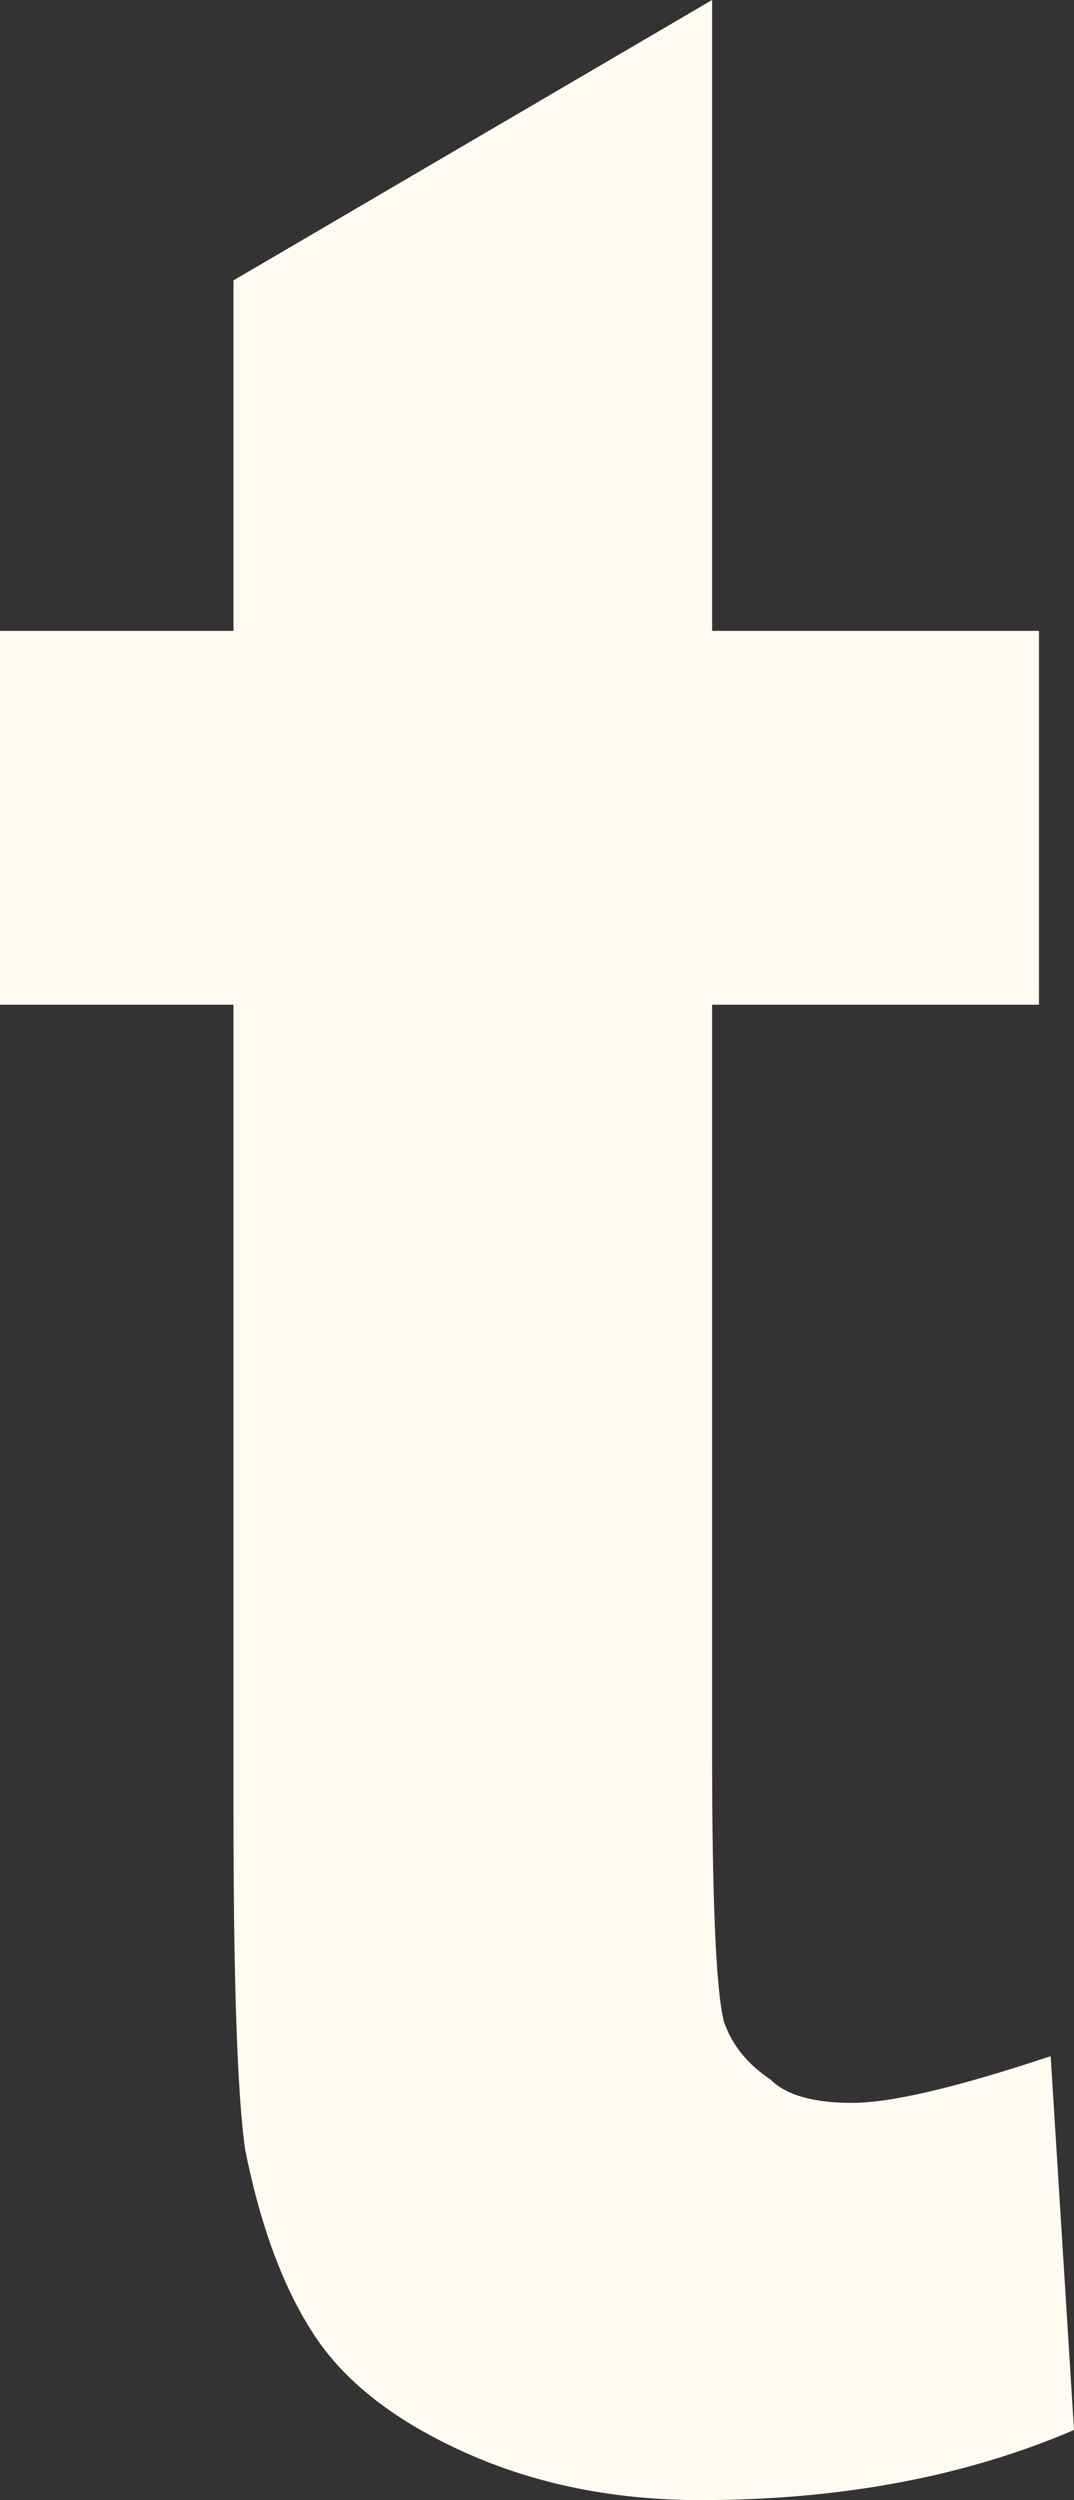
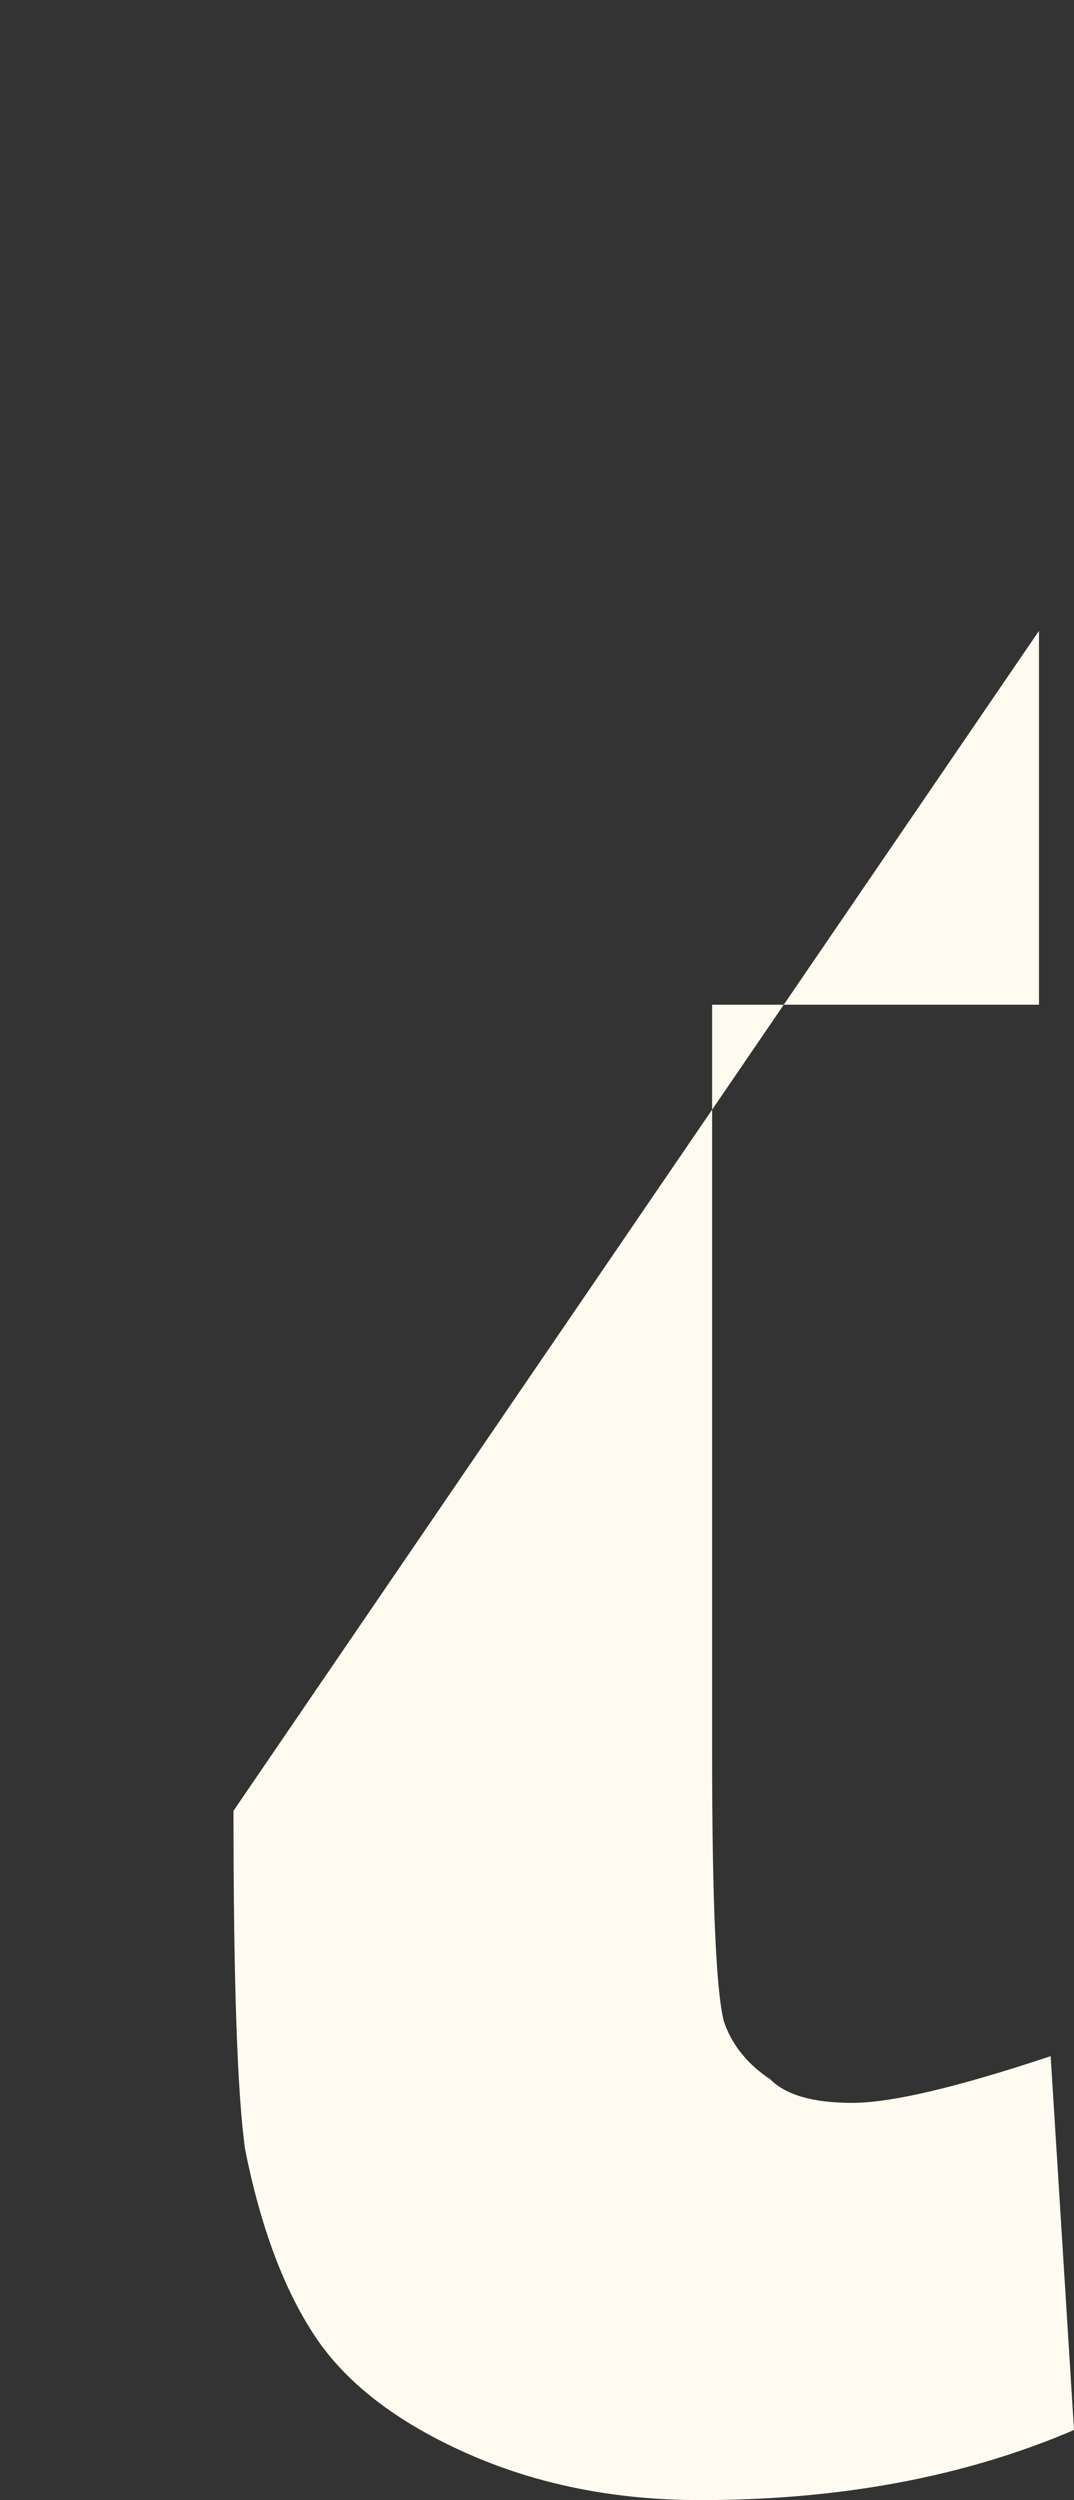
<svg xmlns="http://www.w3.org/2000/svg" height="10.7px" width="4.6px">
  <rect width="100%" height="100%" fill="#333333" stroke="none" />
  <g transform="matrix(1.0, 0.0, 0.0, 1.0, 2.3, 5.35)">
-     <path d="M2.15 -2.65 L2.15 -1.05 0.75 -1.05 0.75 2.15 Q0.75 3.1 0.8 3.3 0.85 3.45 1.0 3.55 1.1 3.65 1.35 3.65 1.6 3.65 2.2 3.45 L2.3 5.05 Q1.6 5.35 0.7 5.35 0.15 5.35 -0.3 5.15 -0.75 4.95 -0.95 4.65 -1.15 4.35 -1.25 3.85 -1.3 3.5 -1.3 2.4 L-1.3 -1.05 -2.3 -1.05 -2.3 -2.65 -1.3 -2.65 -1.3 -4.15 0.75 -5.35 0.75 -2.65 2.15 -2.65" fill="#fffbf0" fill-rule="evenodd" stroke="none" />
+     <path d="M2.15 -2.65 L2.15 -1.05 0.75 -1.05 0.75 2.15 Q0.75 3.1 0.8 3.3 0.85 3.45 1.0 3.55 1.1 3.65 1.35 3.65 1.6 3.65 2.2 3.45 L2.3 5.05 Q1.6 5.35 0.7 5.35 0.15 5.35 -0.3 5.15 -0.75 4.95 -0.95 4.65 -1.15 4.35 -1.25 3.85 -1.3 3.5 -1.3 2.4 " fill="#fffbf0" fill-rule="evenodd" stroke="none" />
  </g>
</svg>